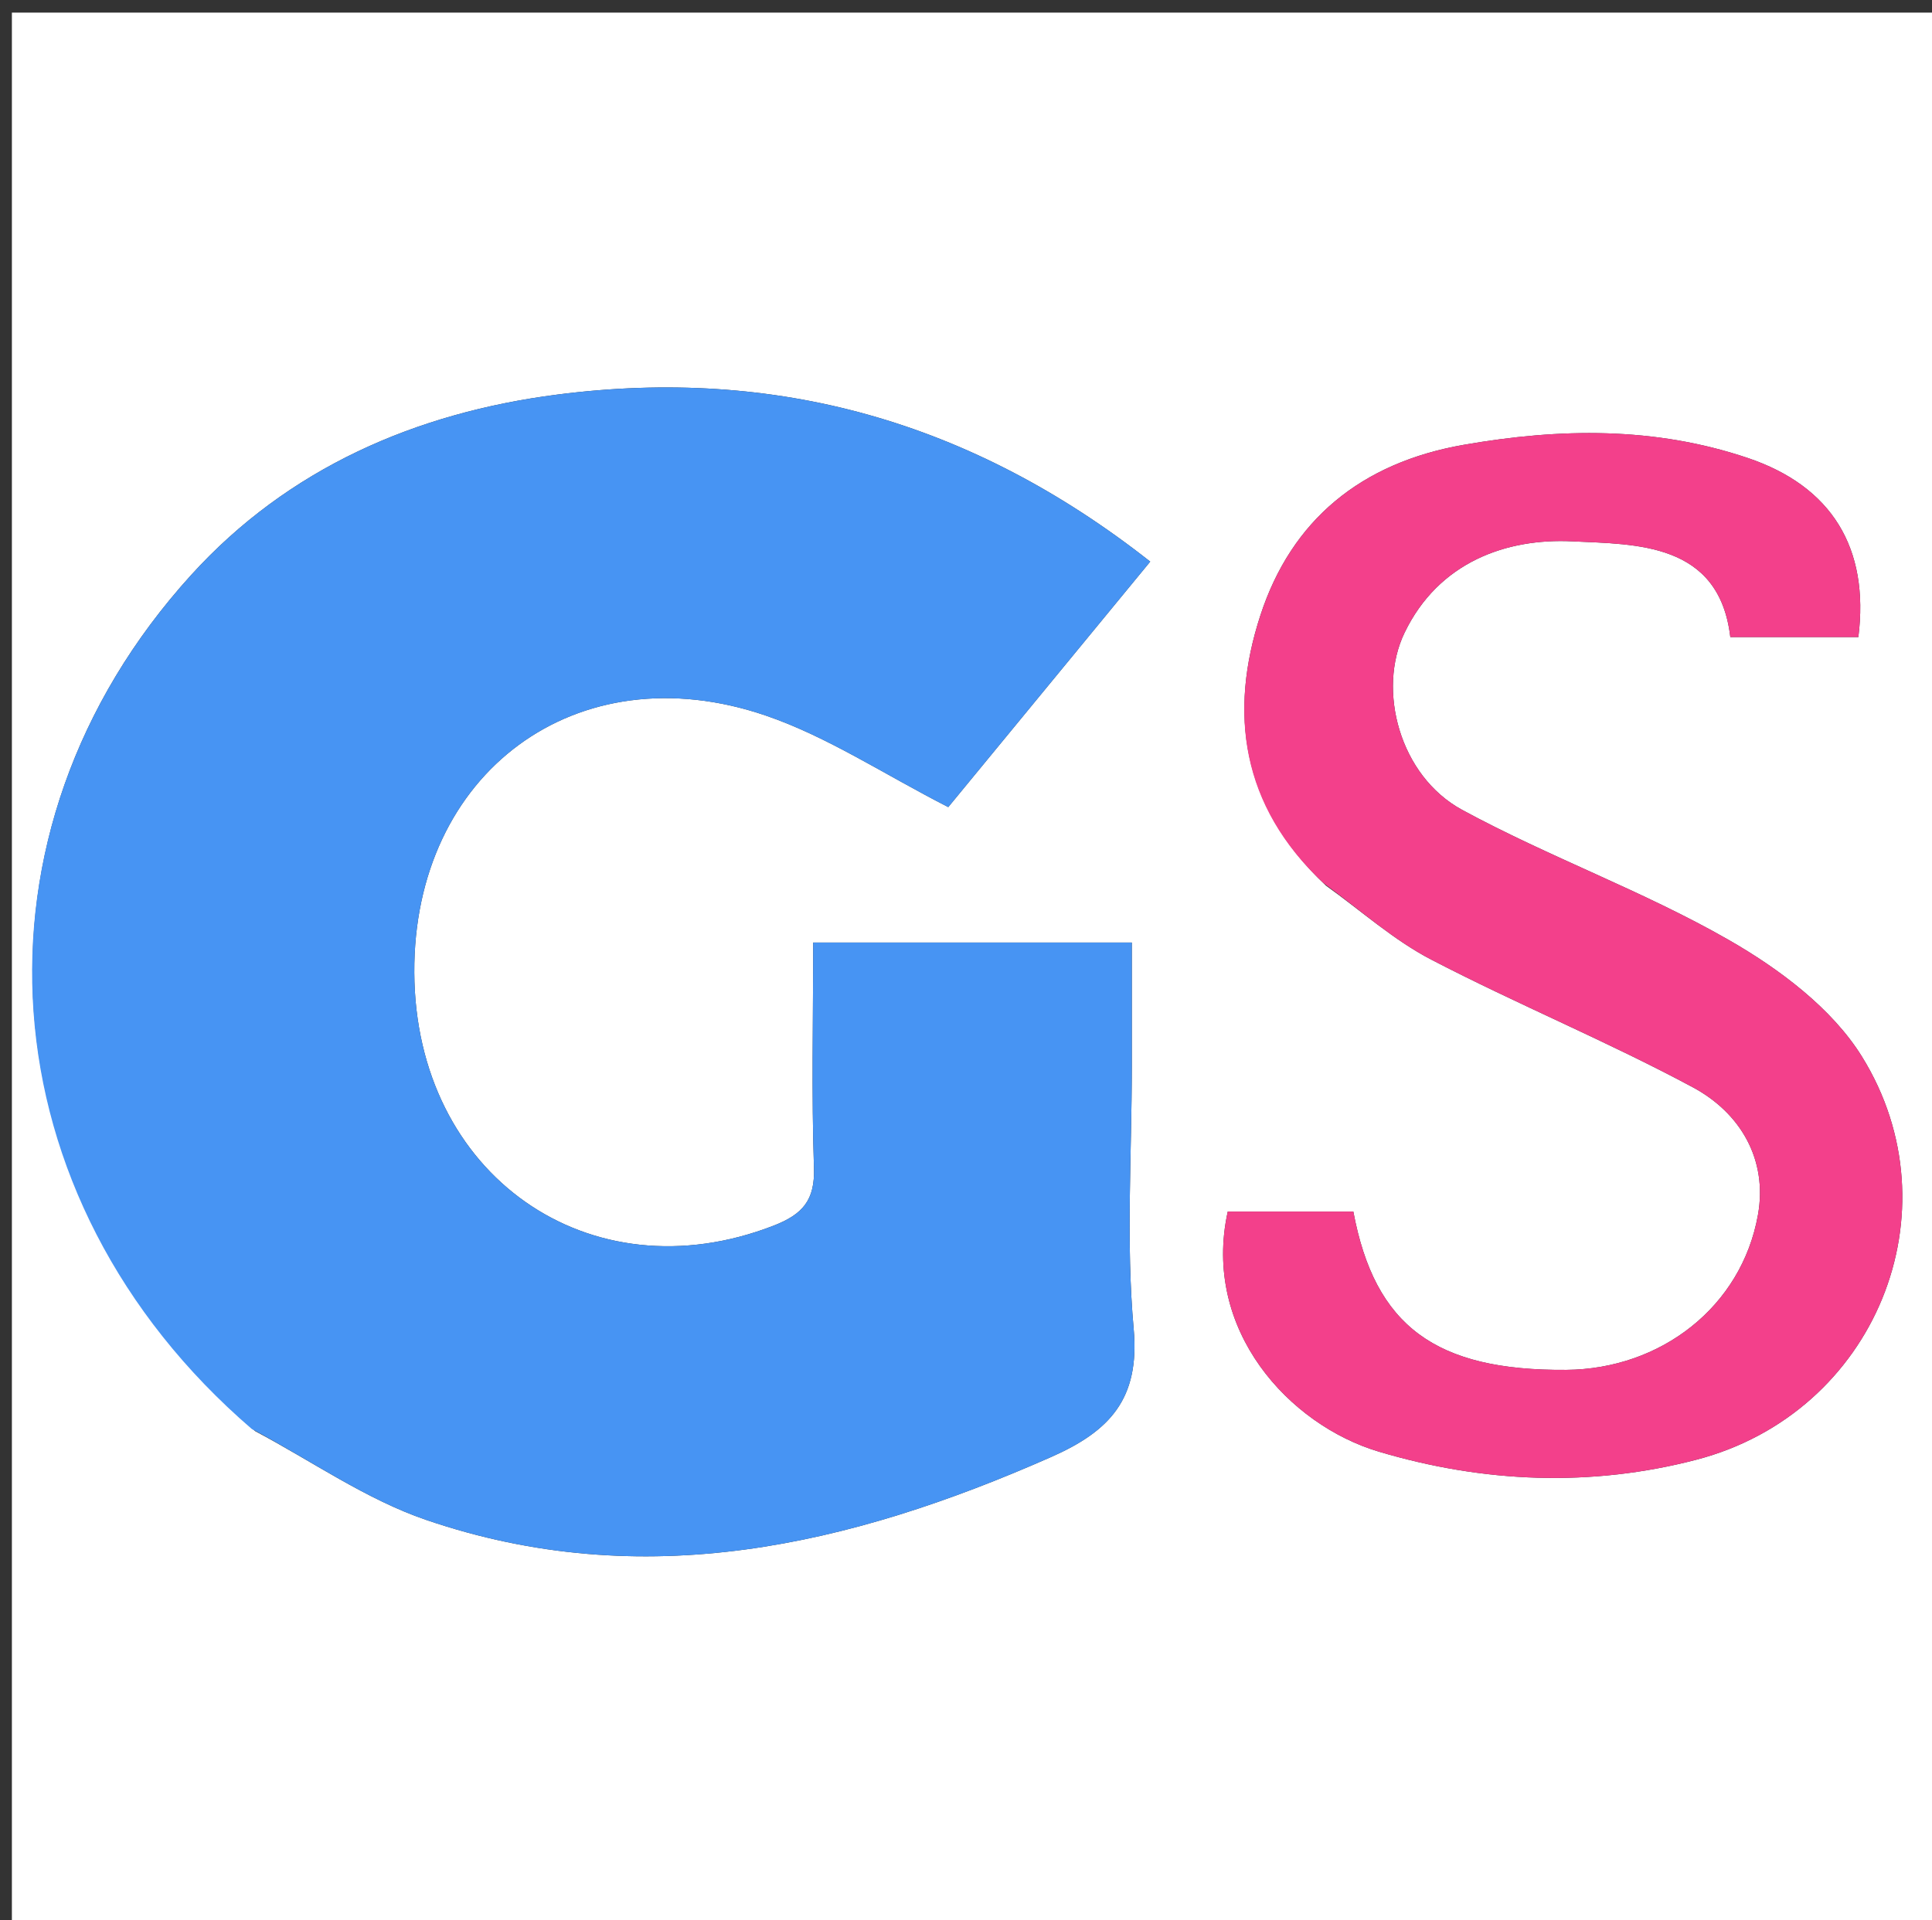
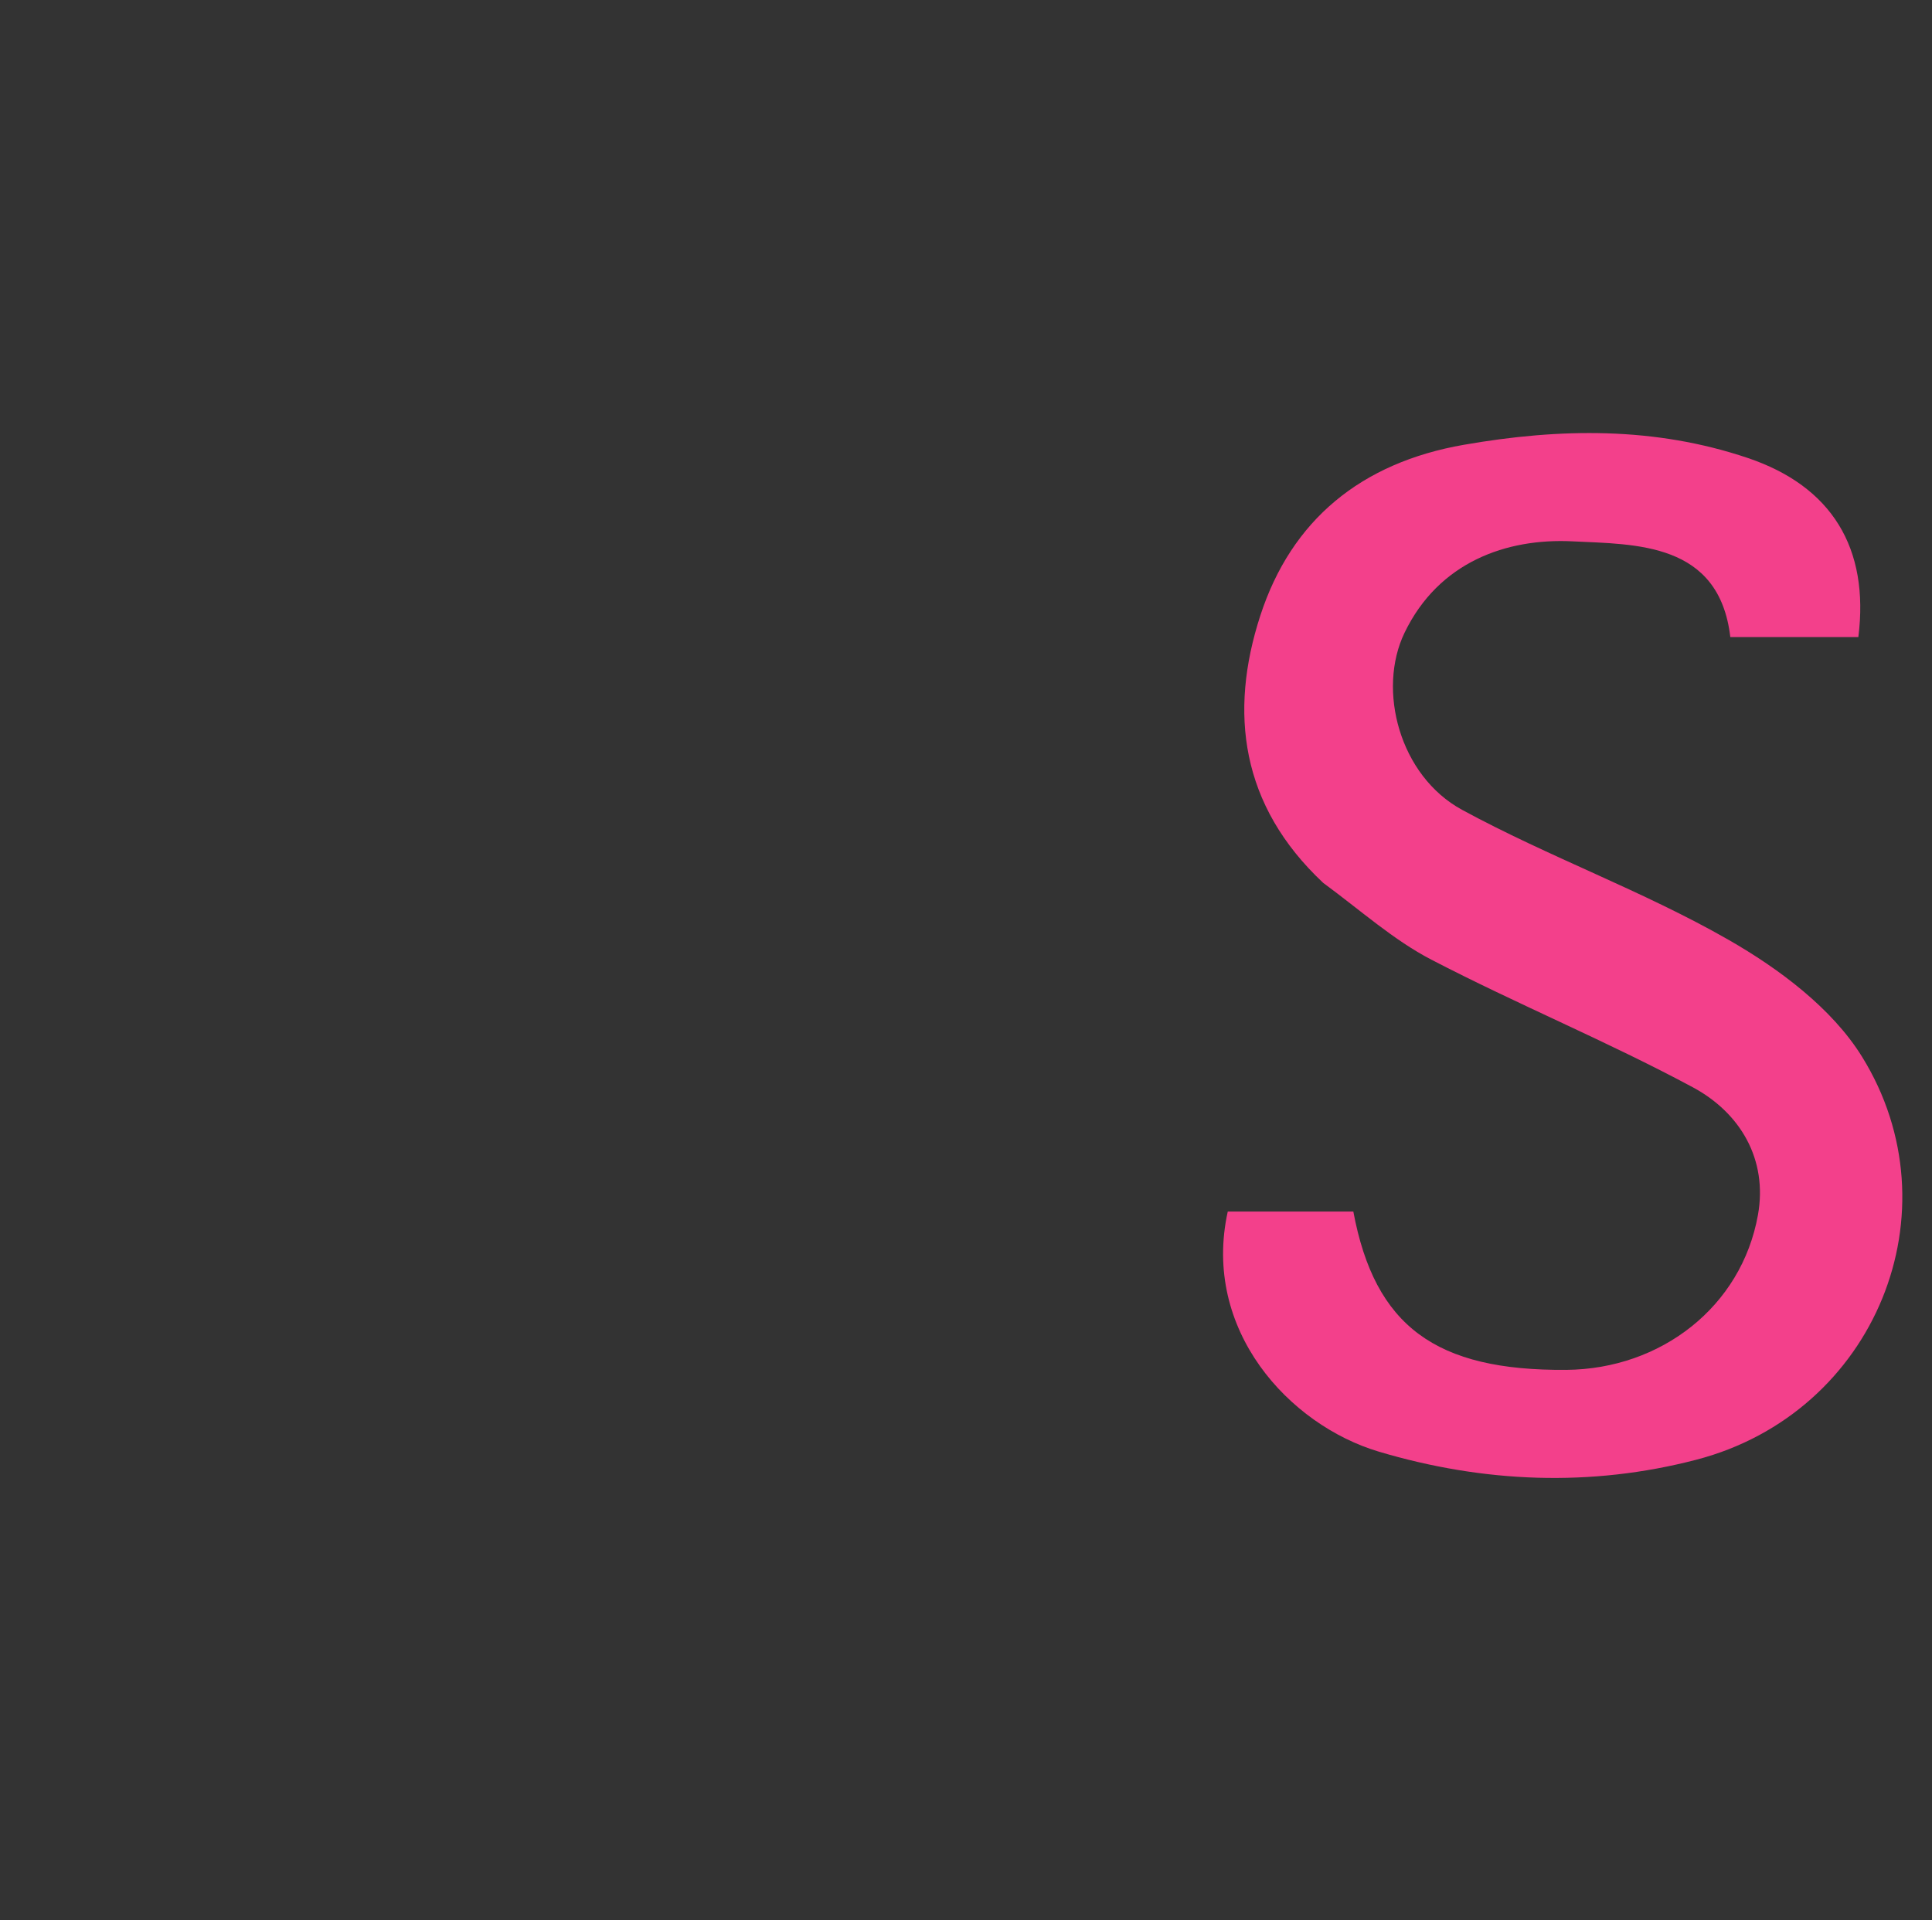
<svg xmlns="http://www.w3.org/2000/svg" data-bbox="1.04 1.102 168.795 167.898" viewBox="0 0 169 168" data-type="color">
  <rect x="0" y="0" width="169" height="168" fill="#333333" stroke="none" />
  <g>
-     <path d="M109 169H1.04V1.102h168.795V169zm-86.681-43.784c4.974 2.632 9.705 5.971 14.964 7.768 18.96 6.475 37.009 2.292 54.675-5.511 5.088-2.248 7.763-5.06 7.21-11.205-.685-7.6-.164-15.309-.164-22.97V82.465H71.132c0 6.785-.15 13.249.068 19.7.096 2.838-.98 4.078-3.523 5.067-16.101 6.26-31.35-4.422-31.437-22.14-.085-17.485 14.216-28.142 30.75-22.483 5.394 1.845 10.299 5.116 15.958 8.007l17.667-21.48c-15.677-12.331-32.811-17.06-51.859-14.615C36.347 36.115 25.2 40.97 16.72 50.31c-20.418 22.493-18.114 54.564 5.599 74.906m93.676-47.724c3.053 2.182 5.904 4.753 9.2 6.466 7.531 3.915 15.415 7.159 22.887 11.174 4.14 2.225 6.563 6.3 5.694 11.163-1.437 8.04-8.493 13.495-16.772 13.558-11.4.087-16.746-3.796-18.623-13.853h-10.983c-2.286 10.365 5.38 18.67 13.202 21.005 9.196 2.744 18.57 3.112 27.787.71 15.683-4.088 22.855-21.772 14.485-35.272-2.62-4.226-7.236-7.677-11.666-10.214-7.485-4.288-15.723-7.25-23.313-11.376-5.471-2.974-7.442-10.487-5.033-15.488 2.99-6.205 8.933-8.287 14.685-8.002 5.528.273 12.841.06 13.813 8.377h11.2c.978-7.788-2.328-13.196-9.677-15.672-8.143-2.743-16.411-2.62-24.838-1.151-8.976 1.565-15.077 6.572-17.8 14.946-2.746 8.451-1.729 16.598 5.752 23.63" fill="#FFFFFF" data-color="1" />
-     <path d="M22.021 125.02C-1.394 104.874-3.698 72.803 16.72 50.31c8.479-9.34 19.627-14.195 32.036-15.788 19.048-2.444 36.182 2.284 51.86 14.615l-17.668 21.48c-5.66-2.89-10.564-6.162-15.957-8.007-16.535-5.66-30.836 4.998-30.75 22.483.086 17.718 15.335 28.4 31.436 22.14 2.544-.989 3.619-2.23 3.523-5.066-.218-6.452-.068-12.916-.068-19.701h27.872v10.831c0 7.662-.521 15.37.163 22.97.554 6.146-2.12 8.958-7.209 11.206-17.666 7.803-35.716 11.986-54.675 5.51-5.259-1.796-9.99-5.135-15.262-7.963" fill="#4794F3" data-color="2" />
    <path d="M115.737 77.237c-7.223-6.776-8.24-14.923-5.493-23.374 2.722-8.374 8.823-13.38 17.8-14.946 8.426-1.47 16.694-1.592 24.837 1.151 7.349 2.476 10.655 7.884 9.677 15.672h-11.2c-.972-8.316-8.285-8.104-13.813-8.377-5.752-.285-11.695 1.797-14.685 8.002-2.41 5.001-.438 12.514 5.033 15.488 7.59 4.127 15.828 7.088 23.313 11.376 4.43 2.537 9.046 5.988 11.666 10.214 8.37 13.5 1.198 31.184-14.485 35.272-9.217 2.402-18.59 2.034-27.787-.71-7.822-2.334-15.488-10.64-13.202-21.005h10.983c1.877 10.057 7.223 13.94 18.623 13.853 8.28-.063 15.335-5.517 16.772-13.558.869-4.862-1.554-8.938-5.694-11.163-7.472-4.015-15.356-7.26-22.886-11.174-3.297-1.713-6.148-4.284-9.46-6.72" fill="#F3408B" data-color="3" />
  </g>
</svg>